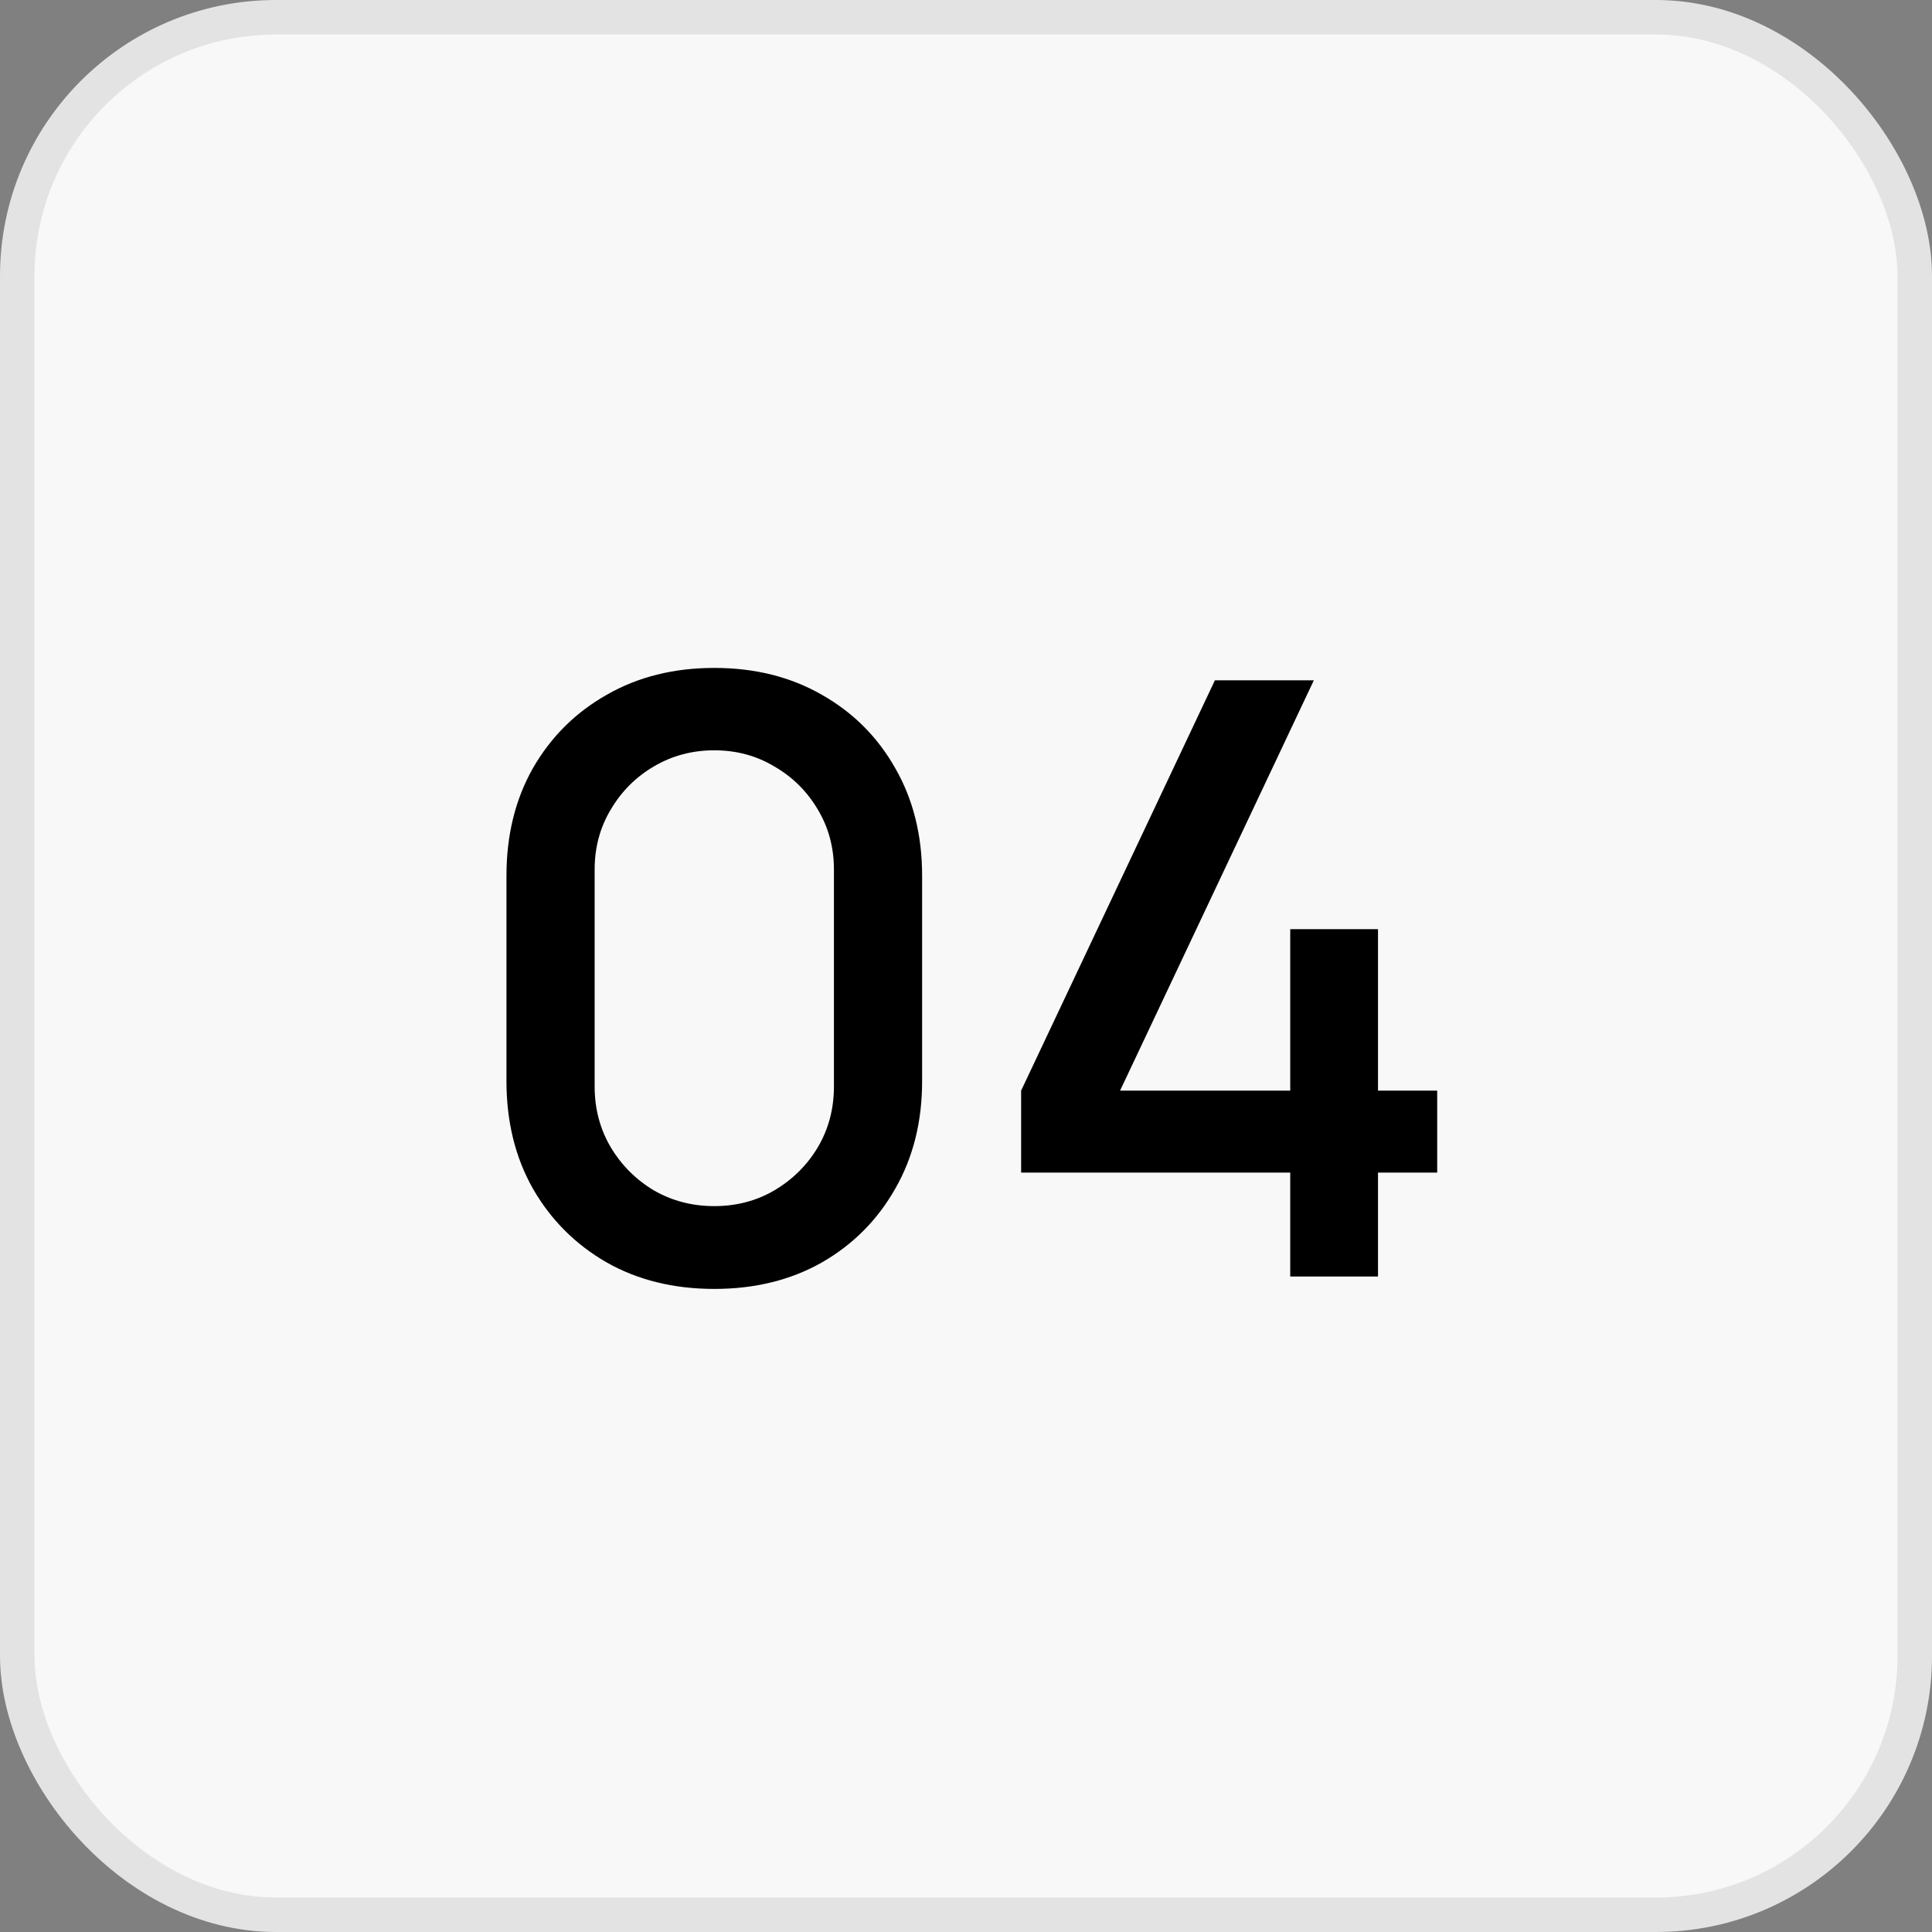
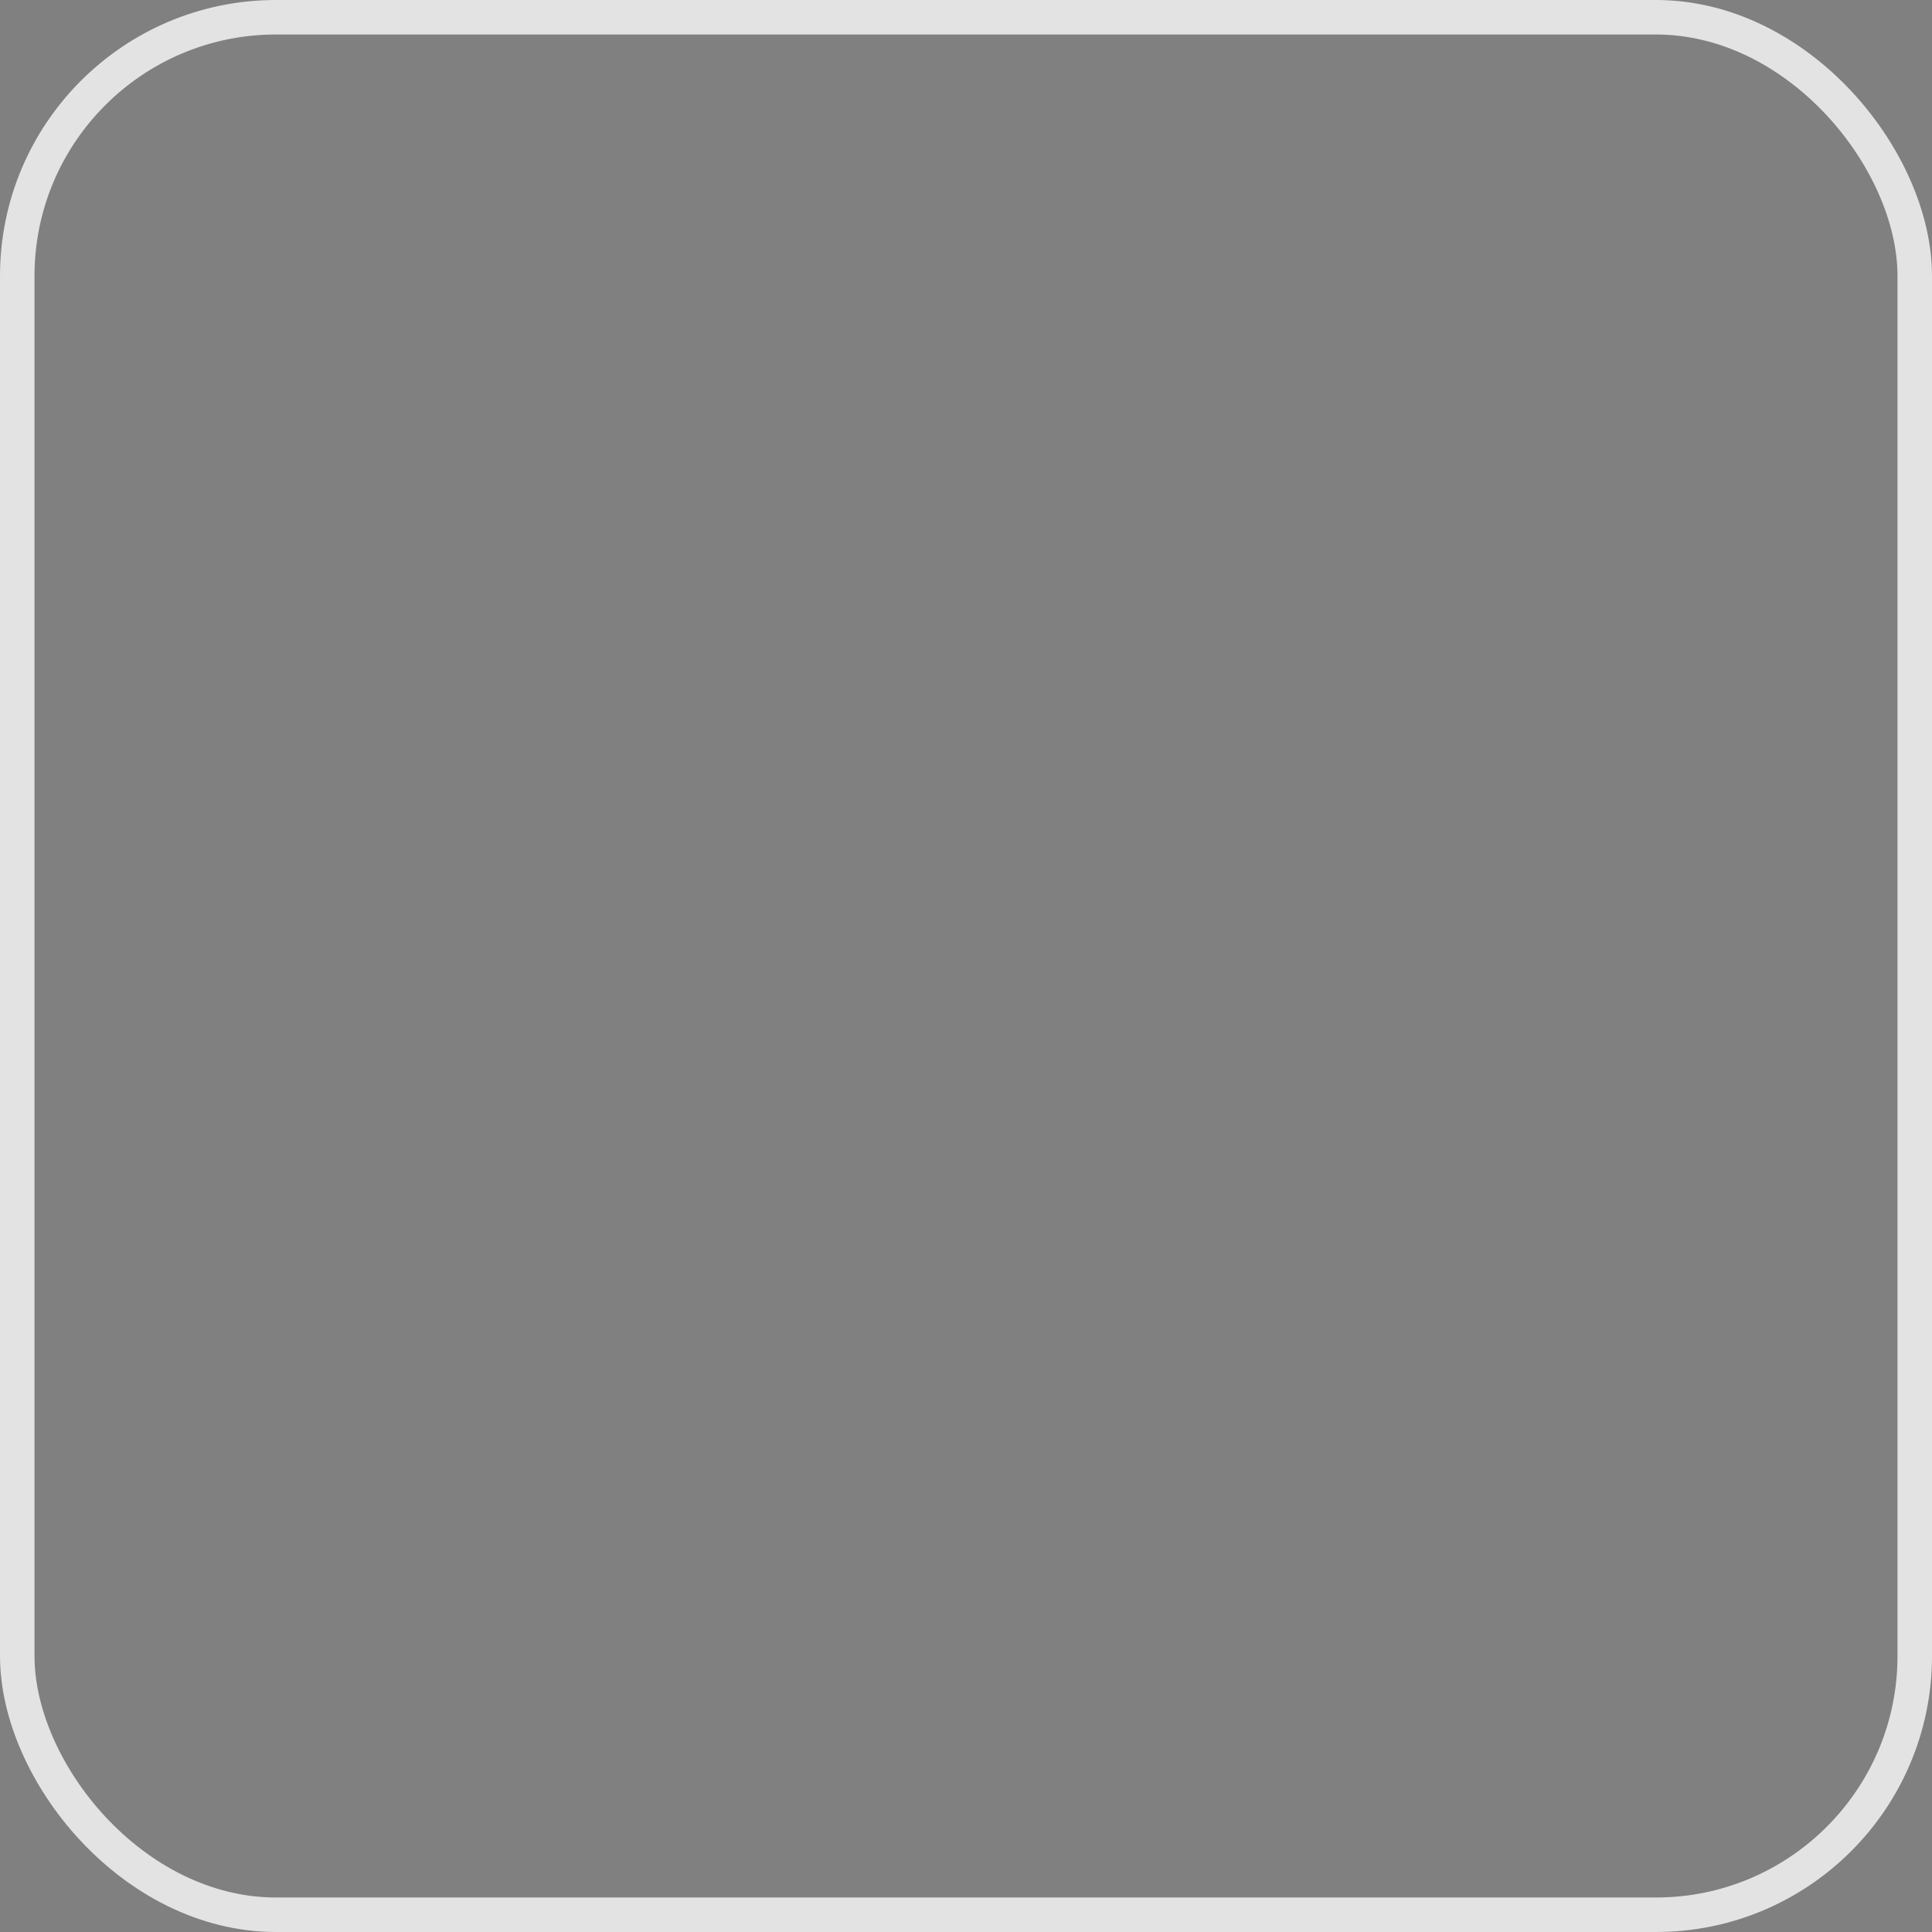
<svg xmlns="http://www.w3.org/2000/svg" width="56" height="56" viewBox="0 0 56 56" fill="none">
  <rect x="0" y="0" width="56" height="56" fill="#808080" stroke="none" />
-   <rect x="0.5" y="0.5" width="55" height="55" rx="7.5" fill="#F8F8F9" />
  <rect x="0.5" y="0.5" width="55" height="55" rx="7.5" stroke="#E3E3E4" />
-   <path d="M20.704 37.36C19.528 37.36 18.488 37.104 17.584 36.592C16.68 36.072 15.968 35.36 15.448 34.456C14.936 33.552 14.68 32.512 14.68 31.336V25.384C14.68 24.208 14.936 23.168 15.448 22.264C15.968 21.36 16.68 20.652 17.584 20.14C18.488 19.62 19.528 19.36 20.704 19.36C21.88 19.36 22.92 19.62 23.824 20.14C24.728 20.652 25.436 21.36 25.948 22.264C26.468 23.168 26.728 24.208 26.728 25.384V31.336C26.728 32.512 26.468 33.552 25.948 34.456C25.436 35.36 24.728 36.072 23.824 36.592C22.92 37.104 21.88 37.36 20.704 37.36ZM20.704 34.96C21.344 34.96 21.924 34.808 22.444 34.504C22.972 34.192 23.392 33.776 23.704 33.256C24.016 32.728 24.172 32.14 24.172 31.492V25.204C24.172 24.564 24.016 23.984 23.704 23.464C23.392 22.936 22.972 22.52 22.444 22.216C21.924 21.904 21.344 21.748 20.704 21.748C20.064 21.748 19.48 21.904 18.952 22.216C18.432 22.52 18.016 22.936 17.704 23.464C17.392 23.984 17.236 24.564 17.236 25.204V31.492C17.236 32.14 17.392 32.728 17.704 33.256C18.016 33.776 18.432 34.192 18.952 34.504C19.48 34.808 20.064 34.96 20.704 34.96ZM37.398 37V33.988H29.598V31.612L35.214 19.72H38.082L32.466 31.612H37.398V26.932H39.942V31.612H41.658V33.988H39.942V37H37.398Z" fill="black" />
</svg>